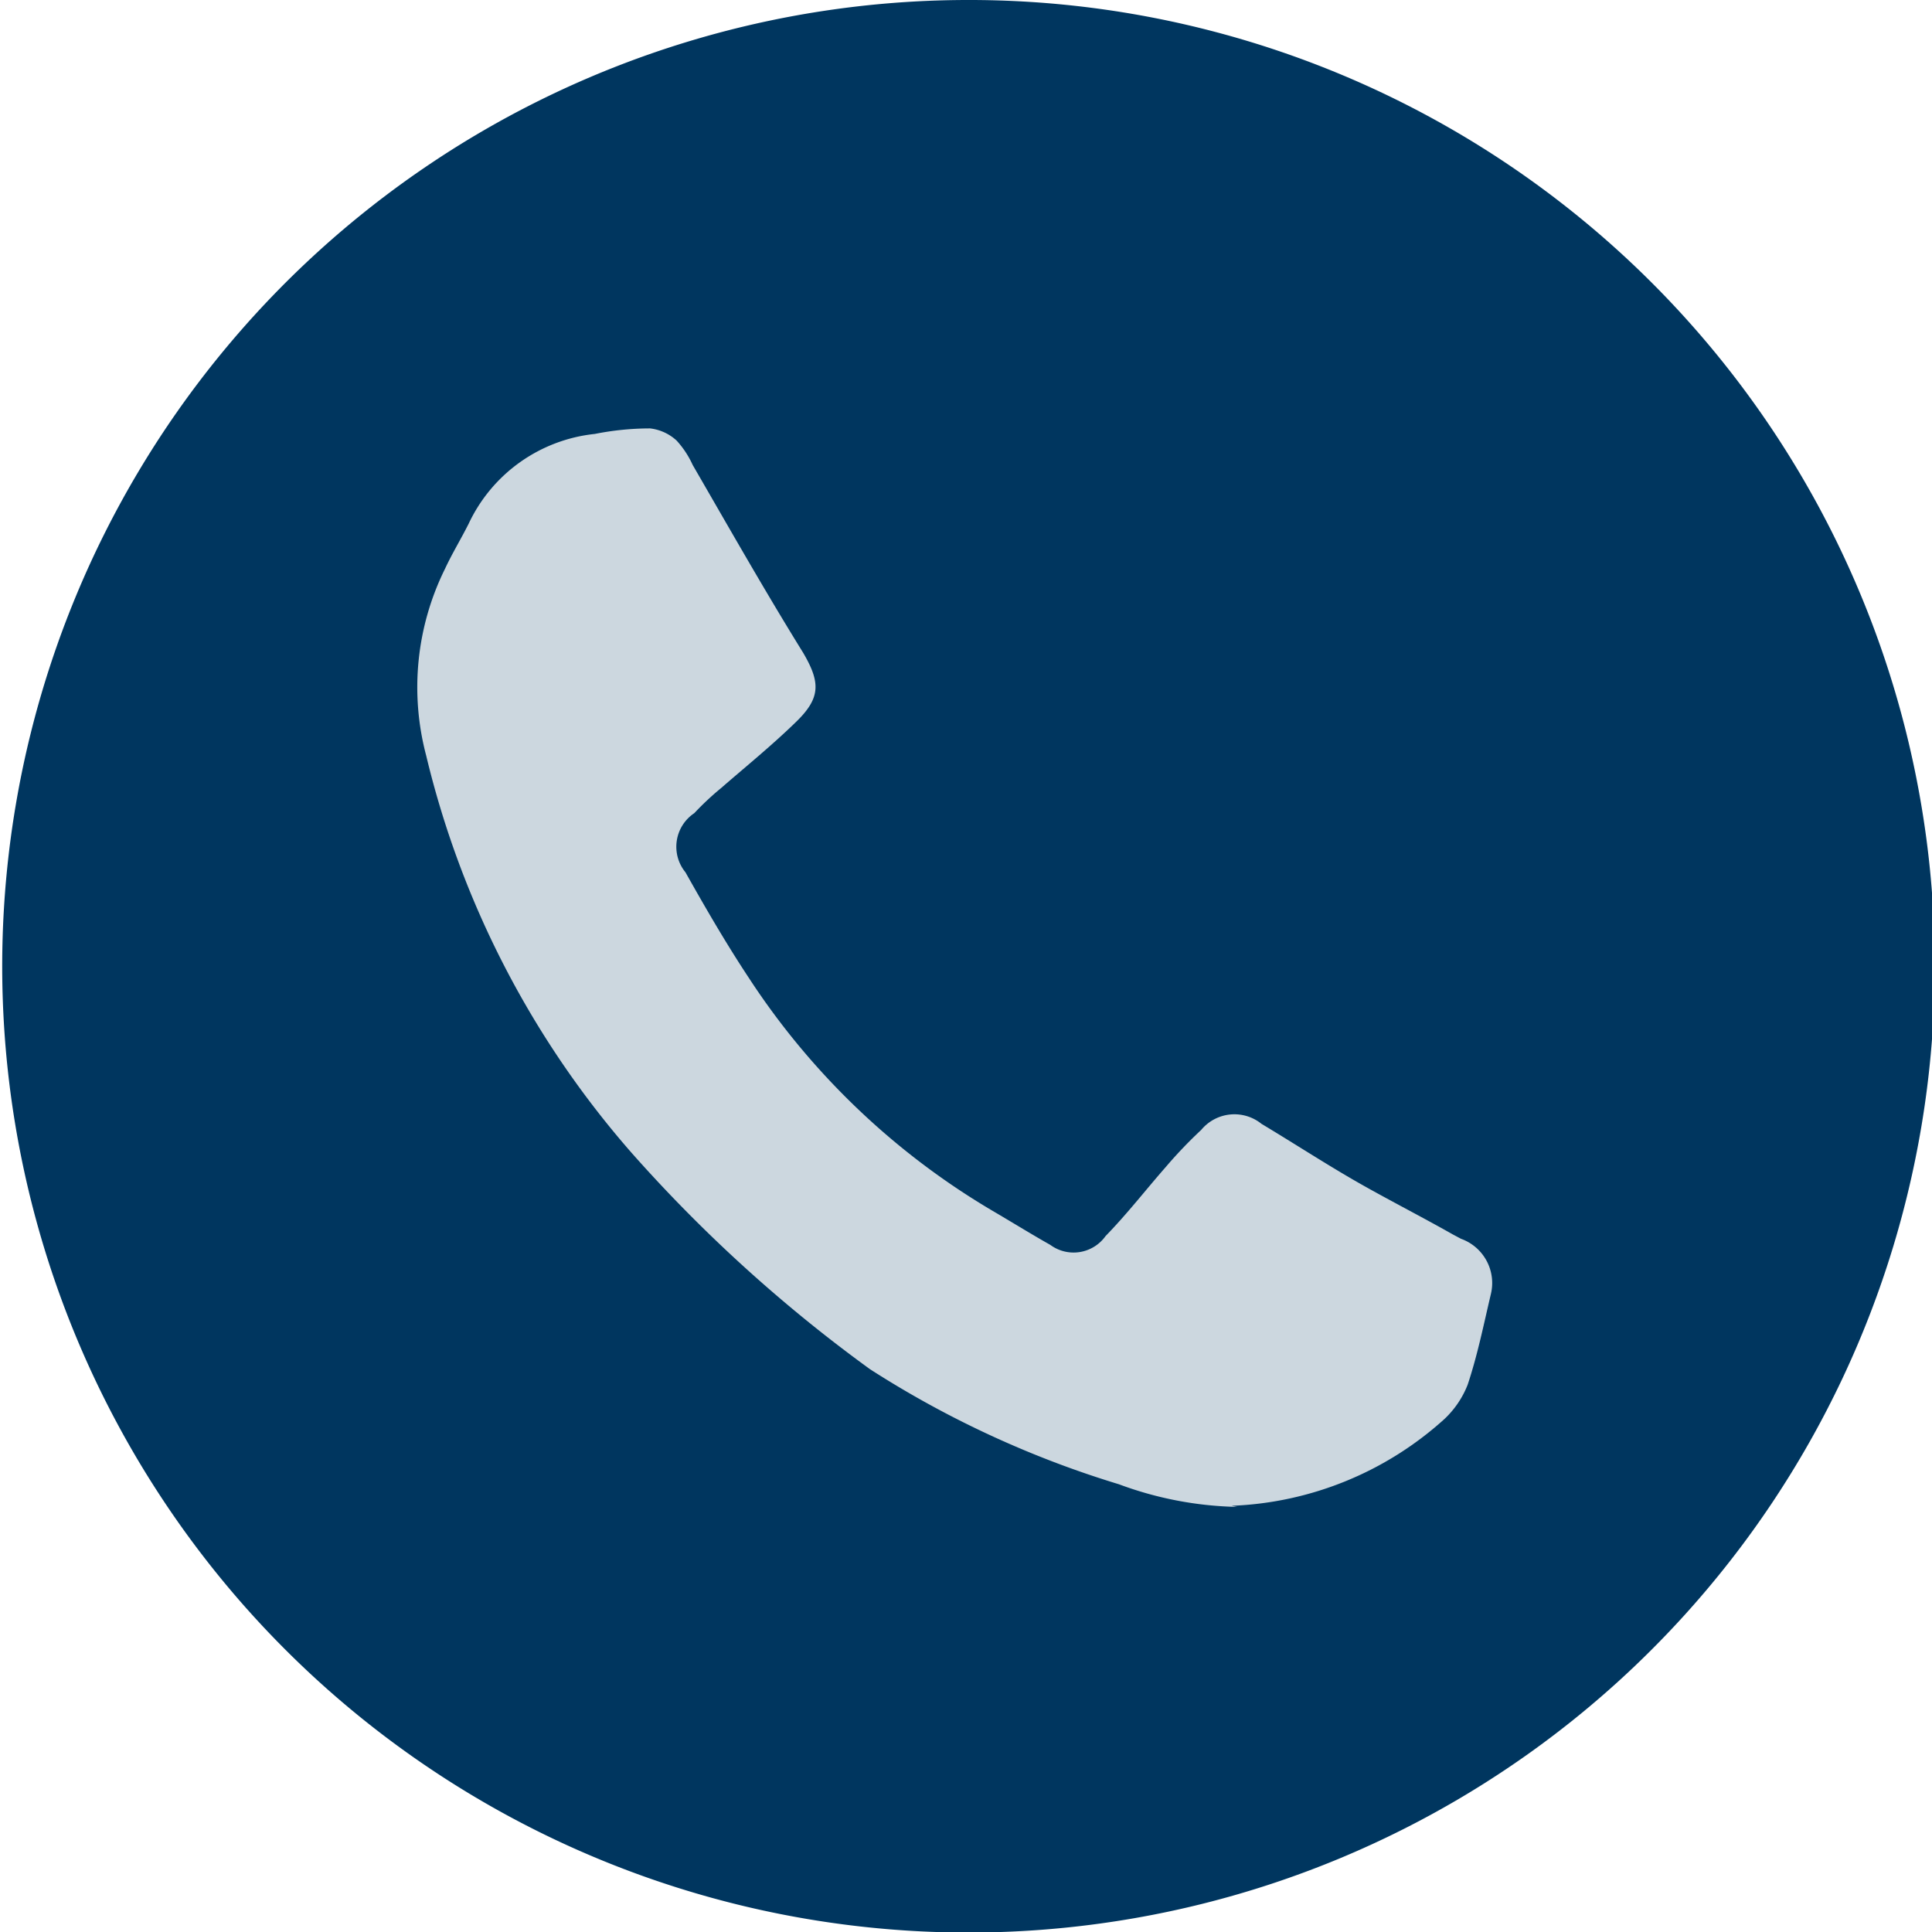
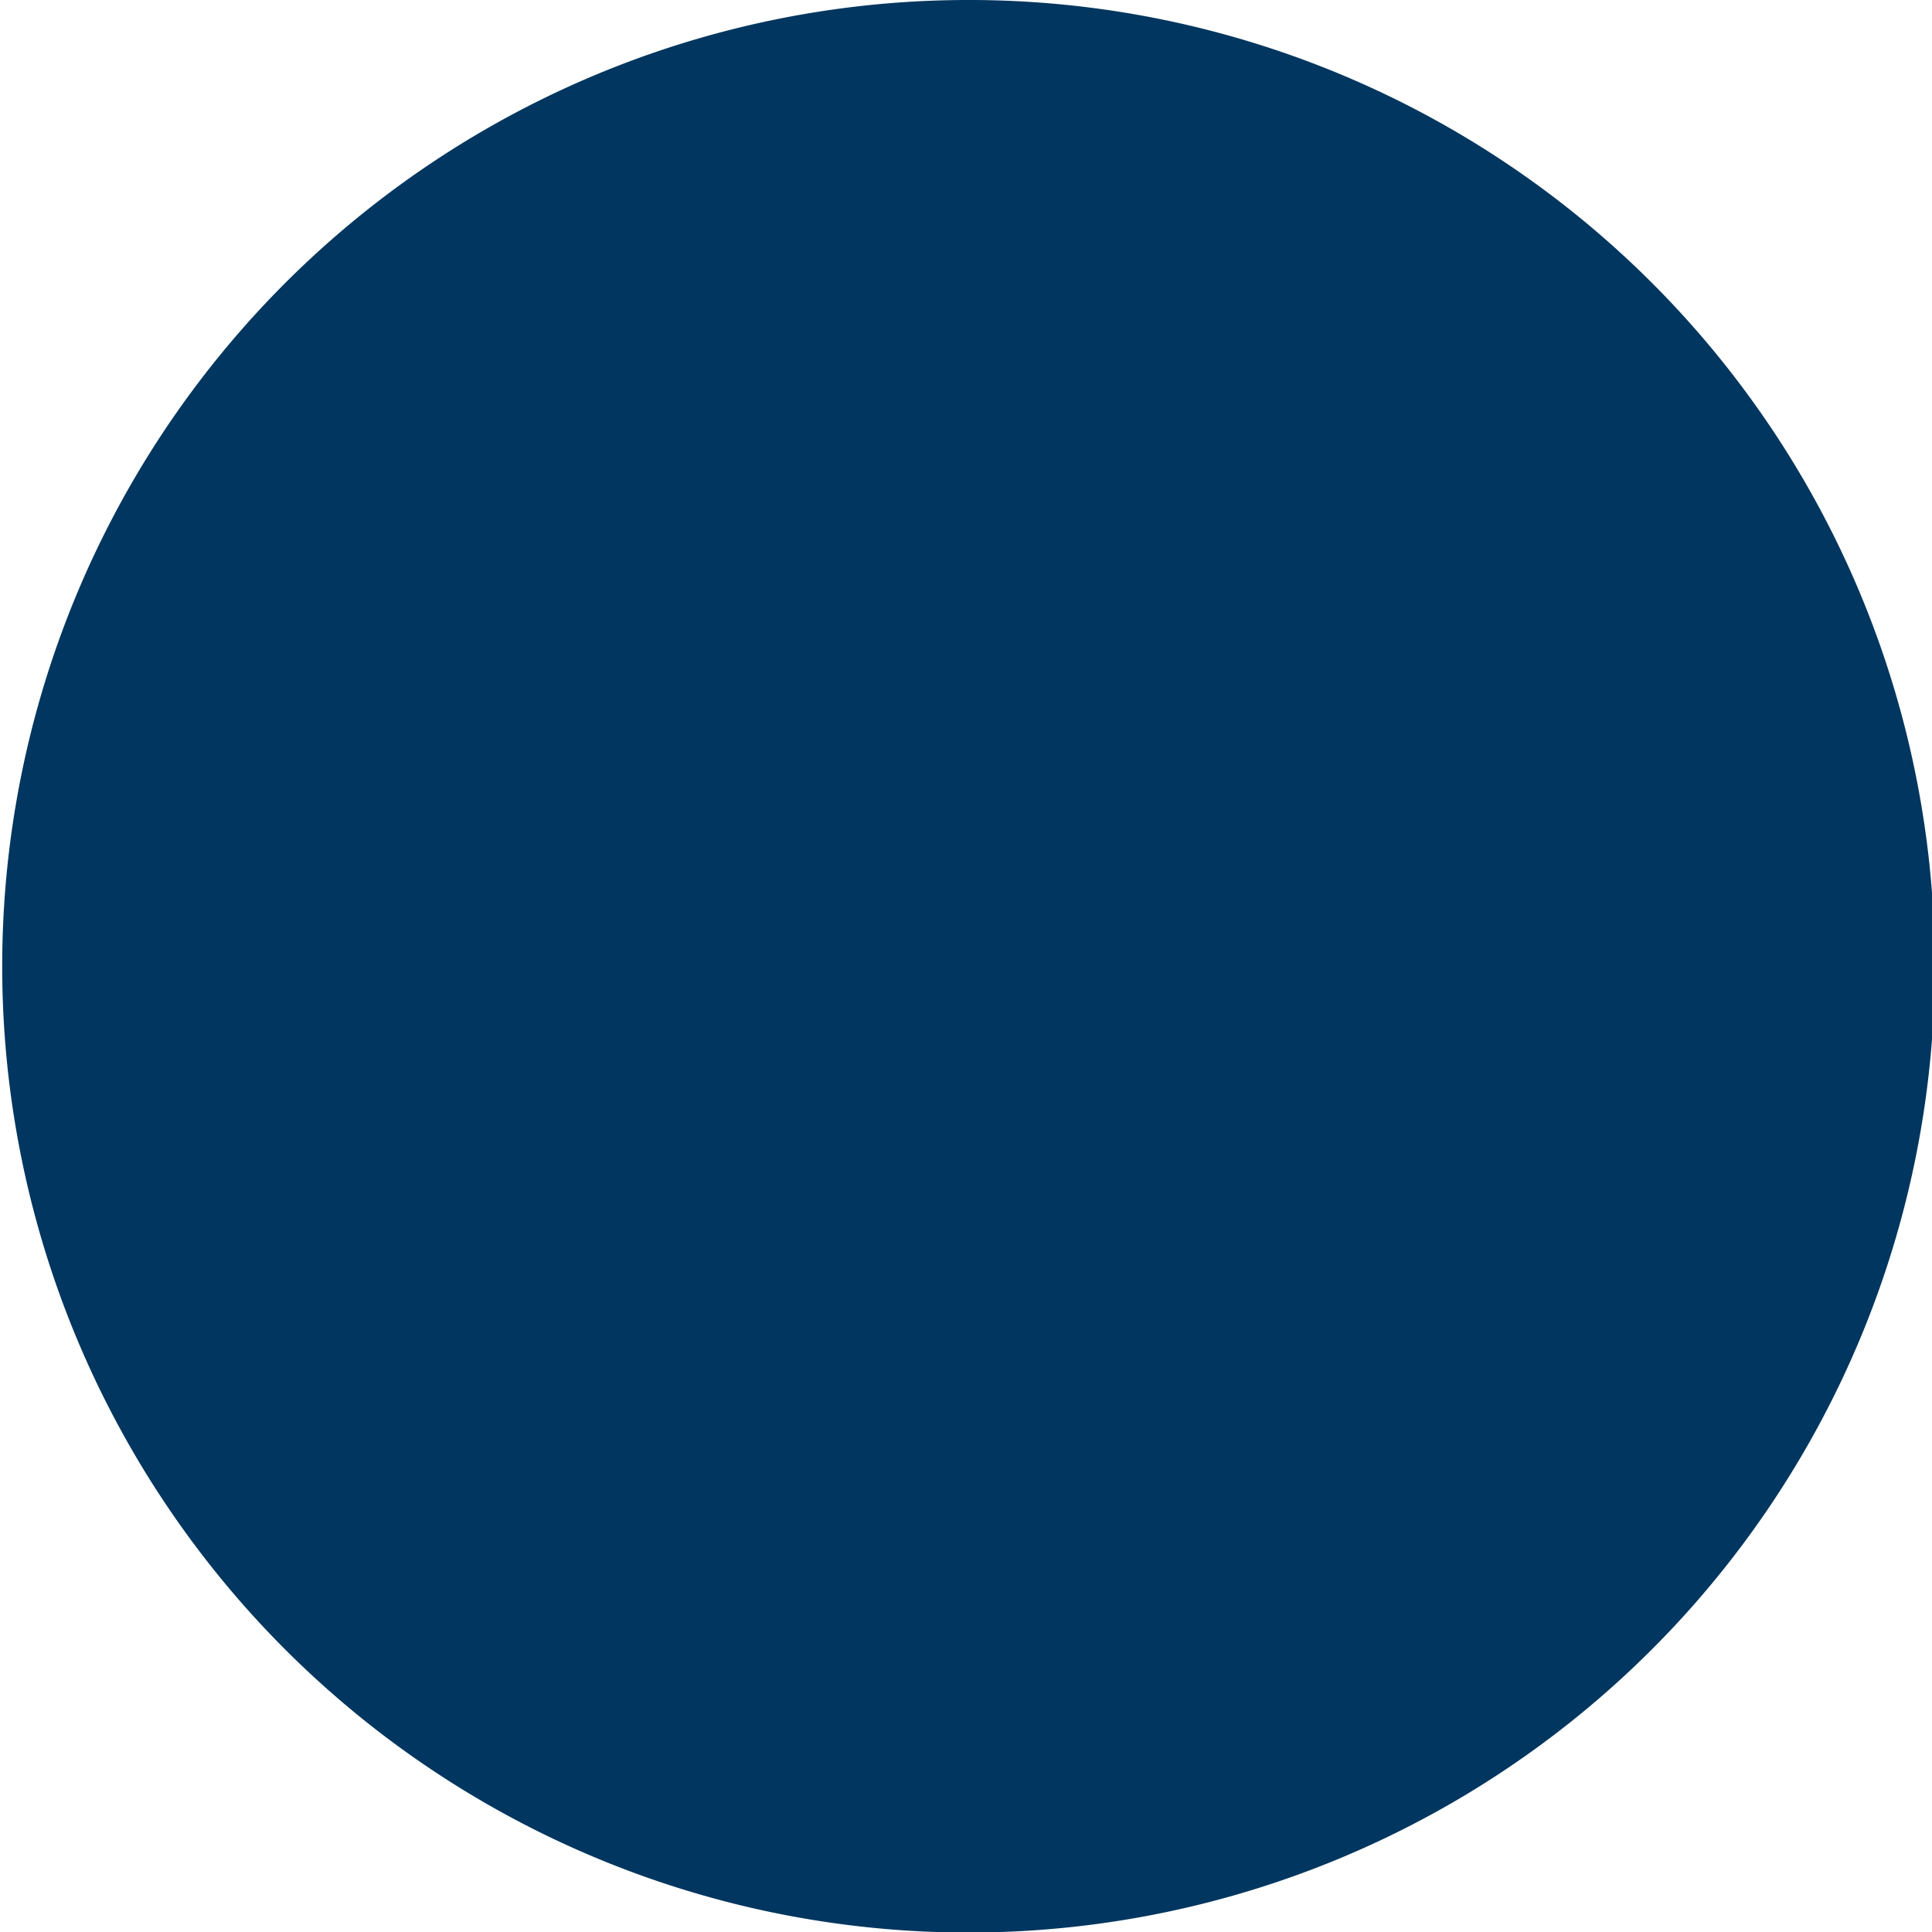
<svg xmlns="http://www.w3.org/2000/svg" height="34.95" viewBox="0 0 34.95 34.95" width="34.95">
  <path d="m35 17.48a17.48 17.48 0 1 1 -17.53-17.48 17.47 17.47 0 0 1 17.53 17.48" fill="#00365f" />
-   <path d="m22.38 27.26a6.5 6.5 0 0 1 -2.14-.41 18 18 0 0 1 -4.5-2.08 26.67 26.67 0 0 1 -4.31-3.91 16.86 16.86 0 0 1 -3.72-7.19 4.83 4.83 0 0 1 .34-3.38c.13-.28.29-.54.43-.82a2.85 2.85 0 0 1 2.28-1.62 5.11 5.11 0 0 1 1-.1.85.85 0 0 1 .48.22 1.68 1.68 0 0 1 .29.44c.66 1.14 1.3 2.27 2 3.4.31.53.32.81-.12 1.24s-.91.81-1.37 1.21a5.11 5.11 0 0 0 -.48.45.73.73 0 0 0 -.16 1.07c.36.64.73 1.28 1.14 1.9a13.38 13.38 0 0 0 4.46 4.25c.34.2.68.41 1 .59a.71.71 0 0 0 1-.16c.39-.4.73-.84 1.09-1.25a8.14 8.14 0 0 1 .64-.67.78.78 0 0 1 1.09-.11c.55.33 1.09.68 1.64 1s1.22.66 1.82 1l.15.08a.85.85 0 0 1 .54 1c-.13.55-.24 1.1-.42 1.64a1.71 1.71 0 0 1 -.42.62 6.08 6.08 0 0 1 -3.85 1.57" fill="#ccd7df" />
</svg>